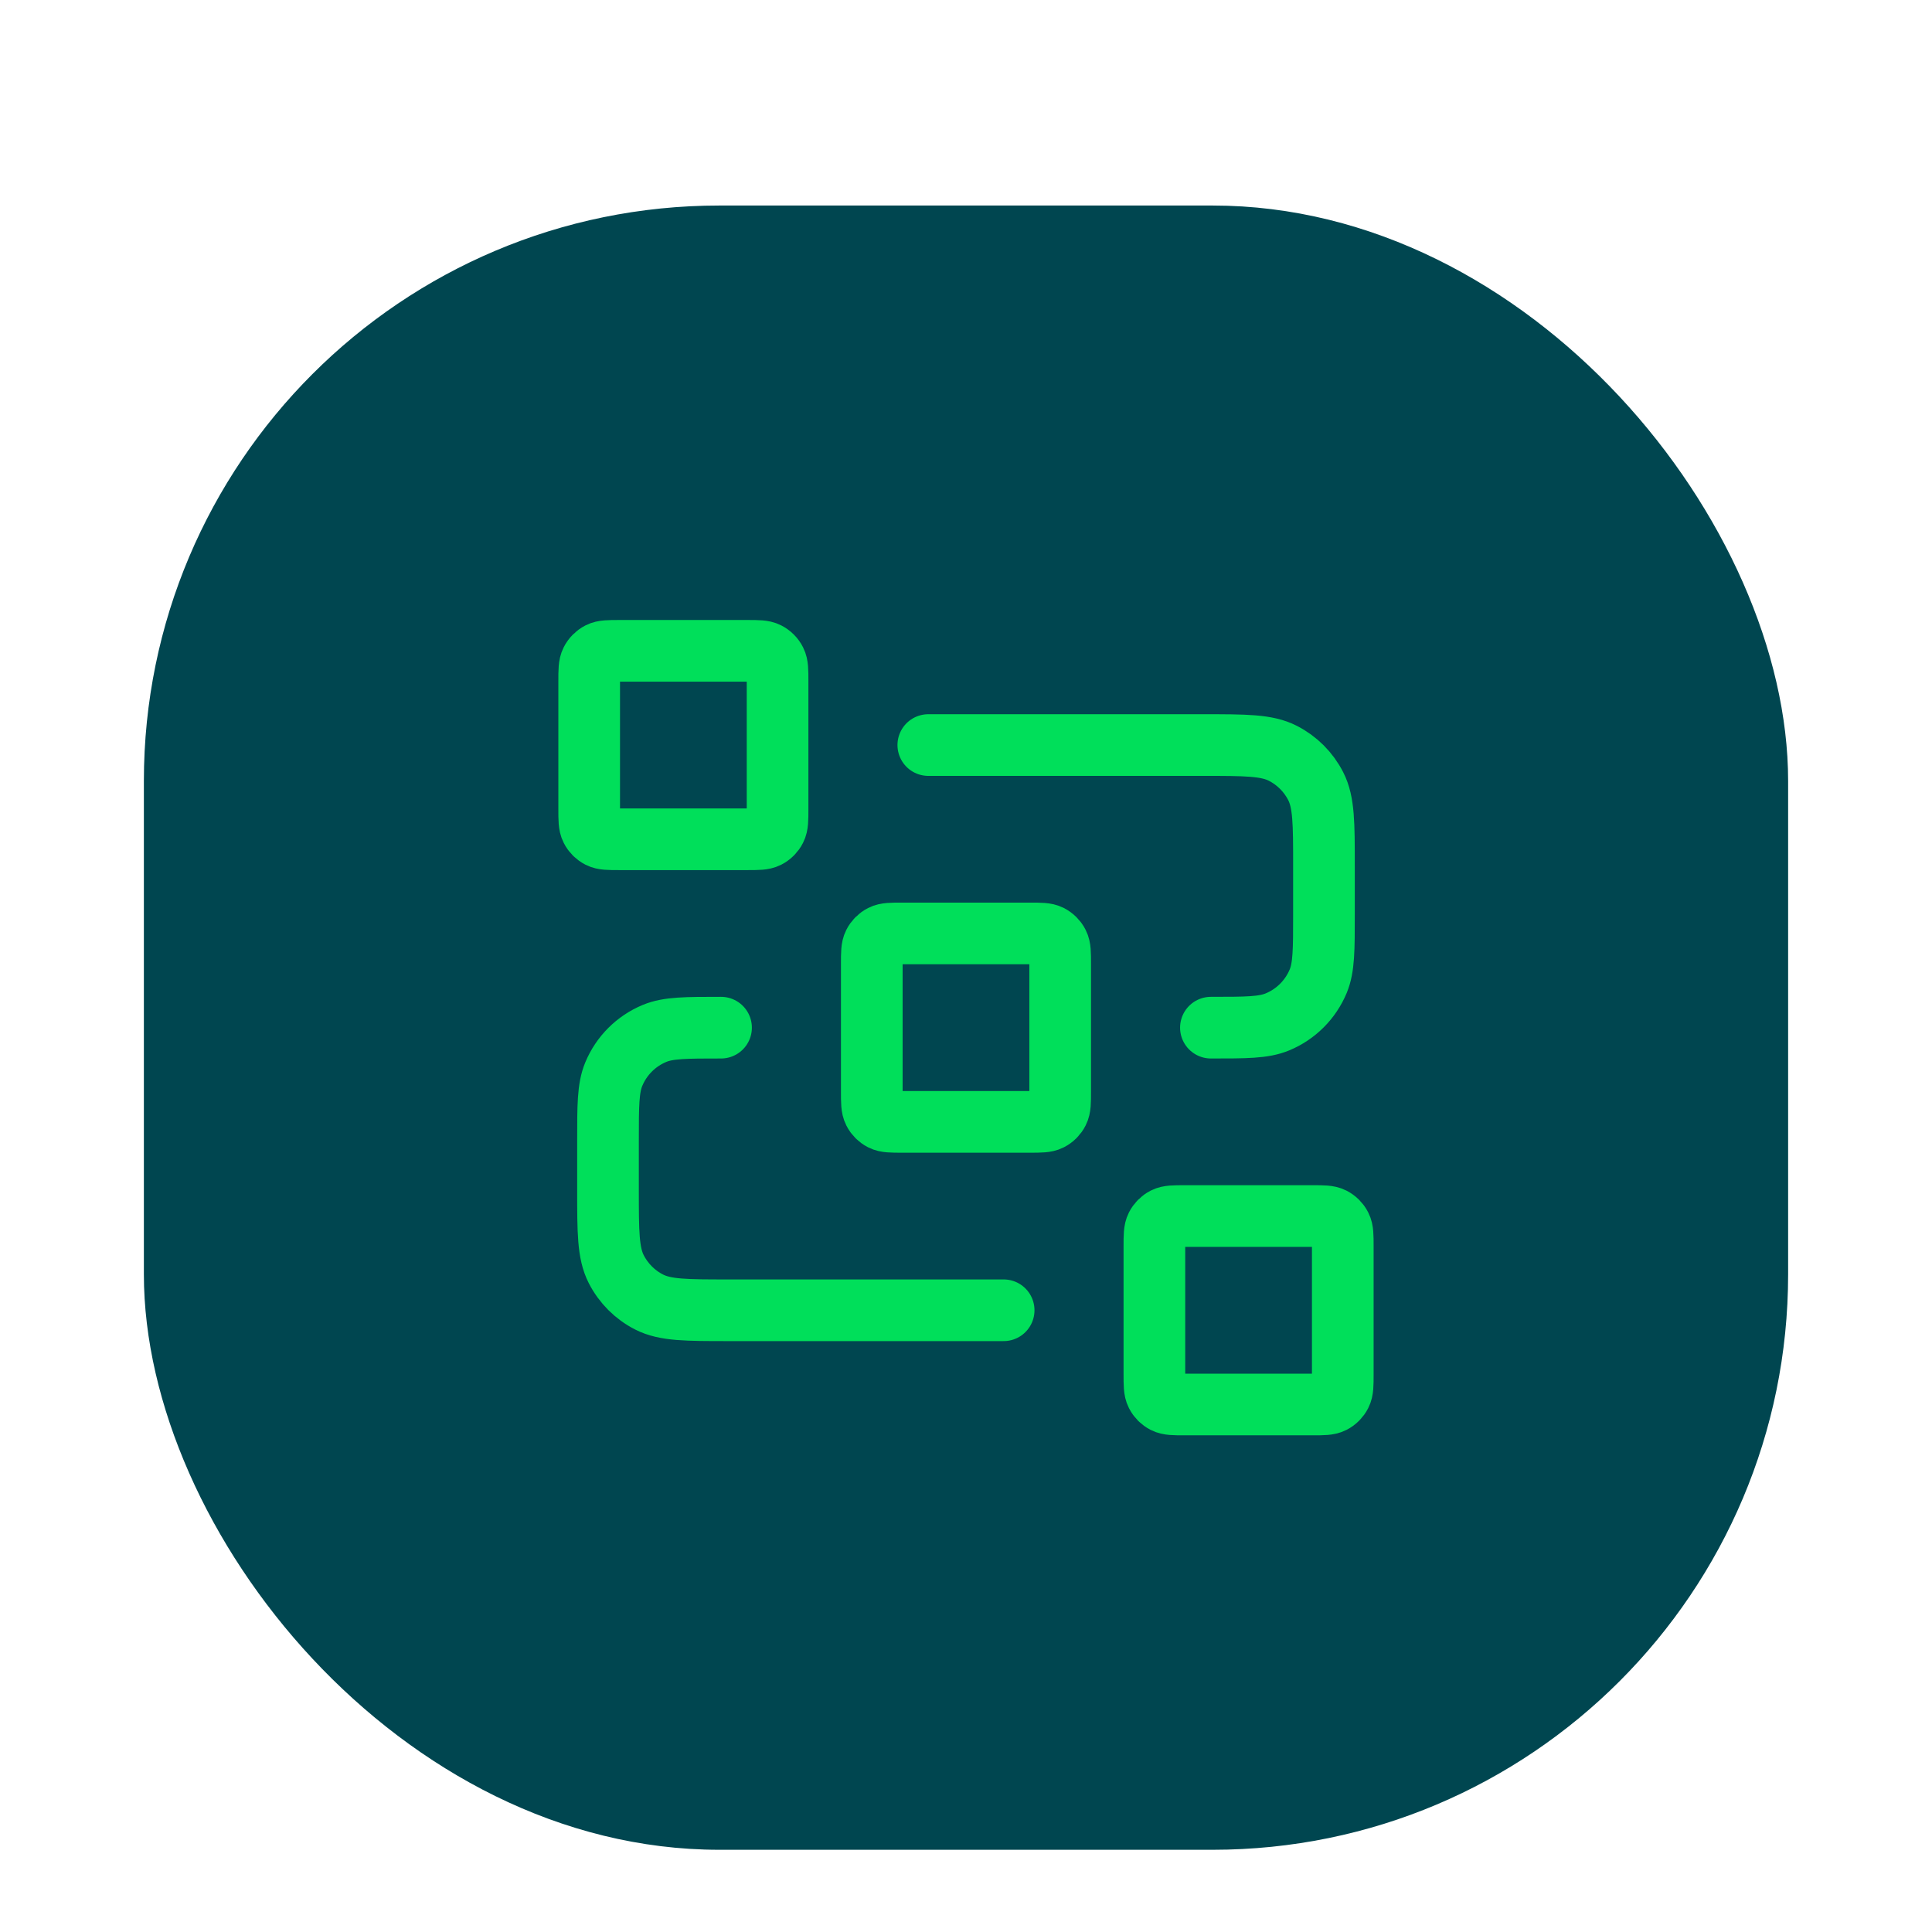
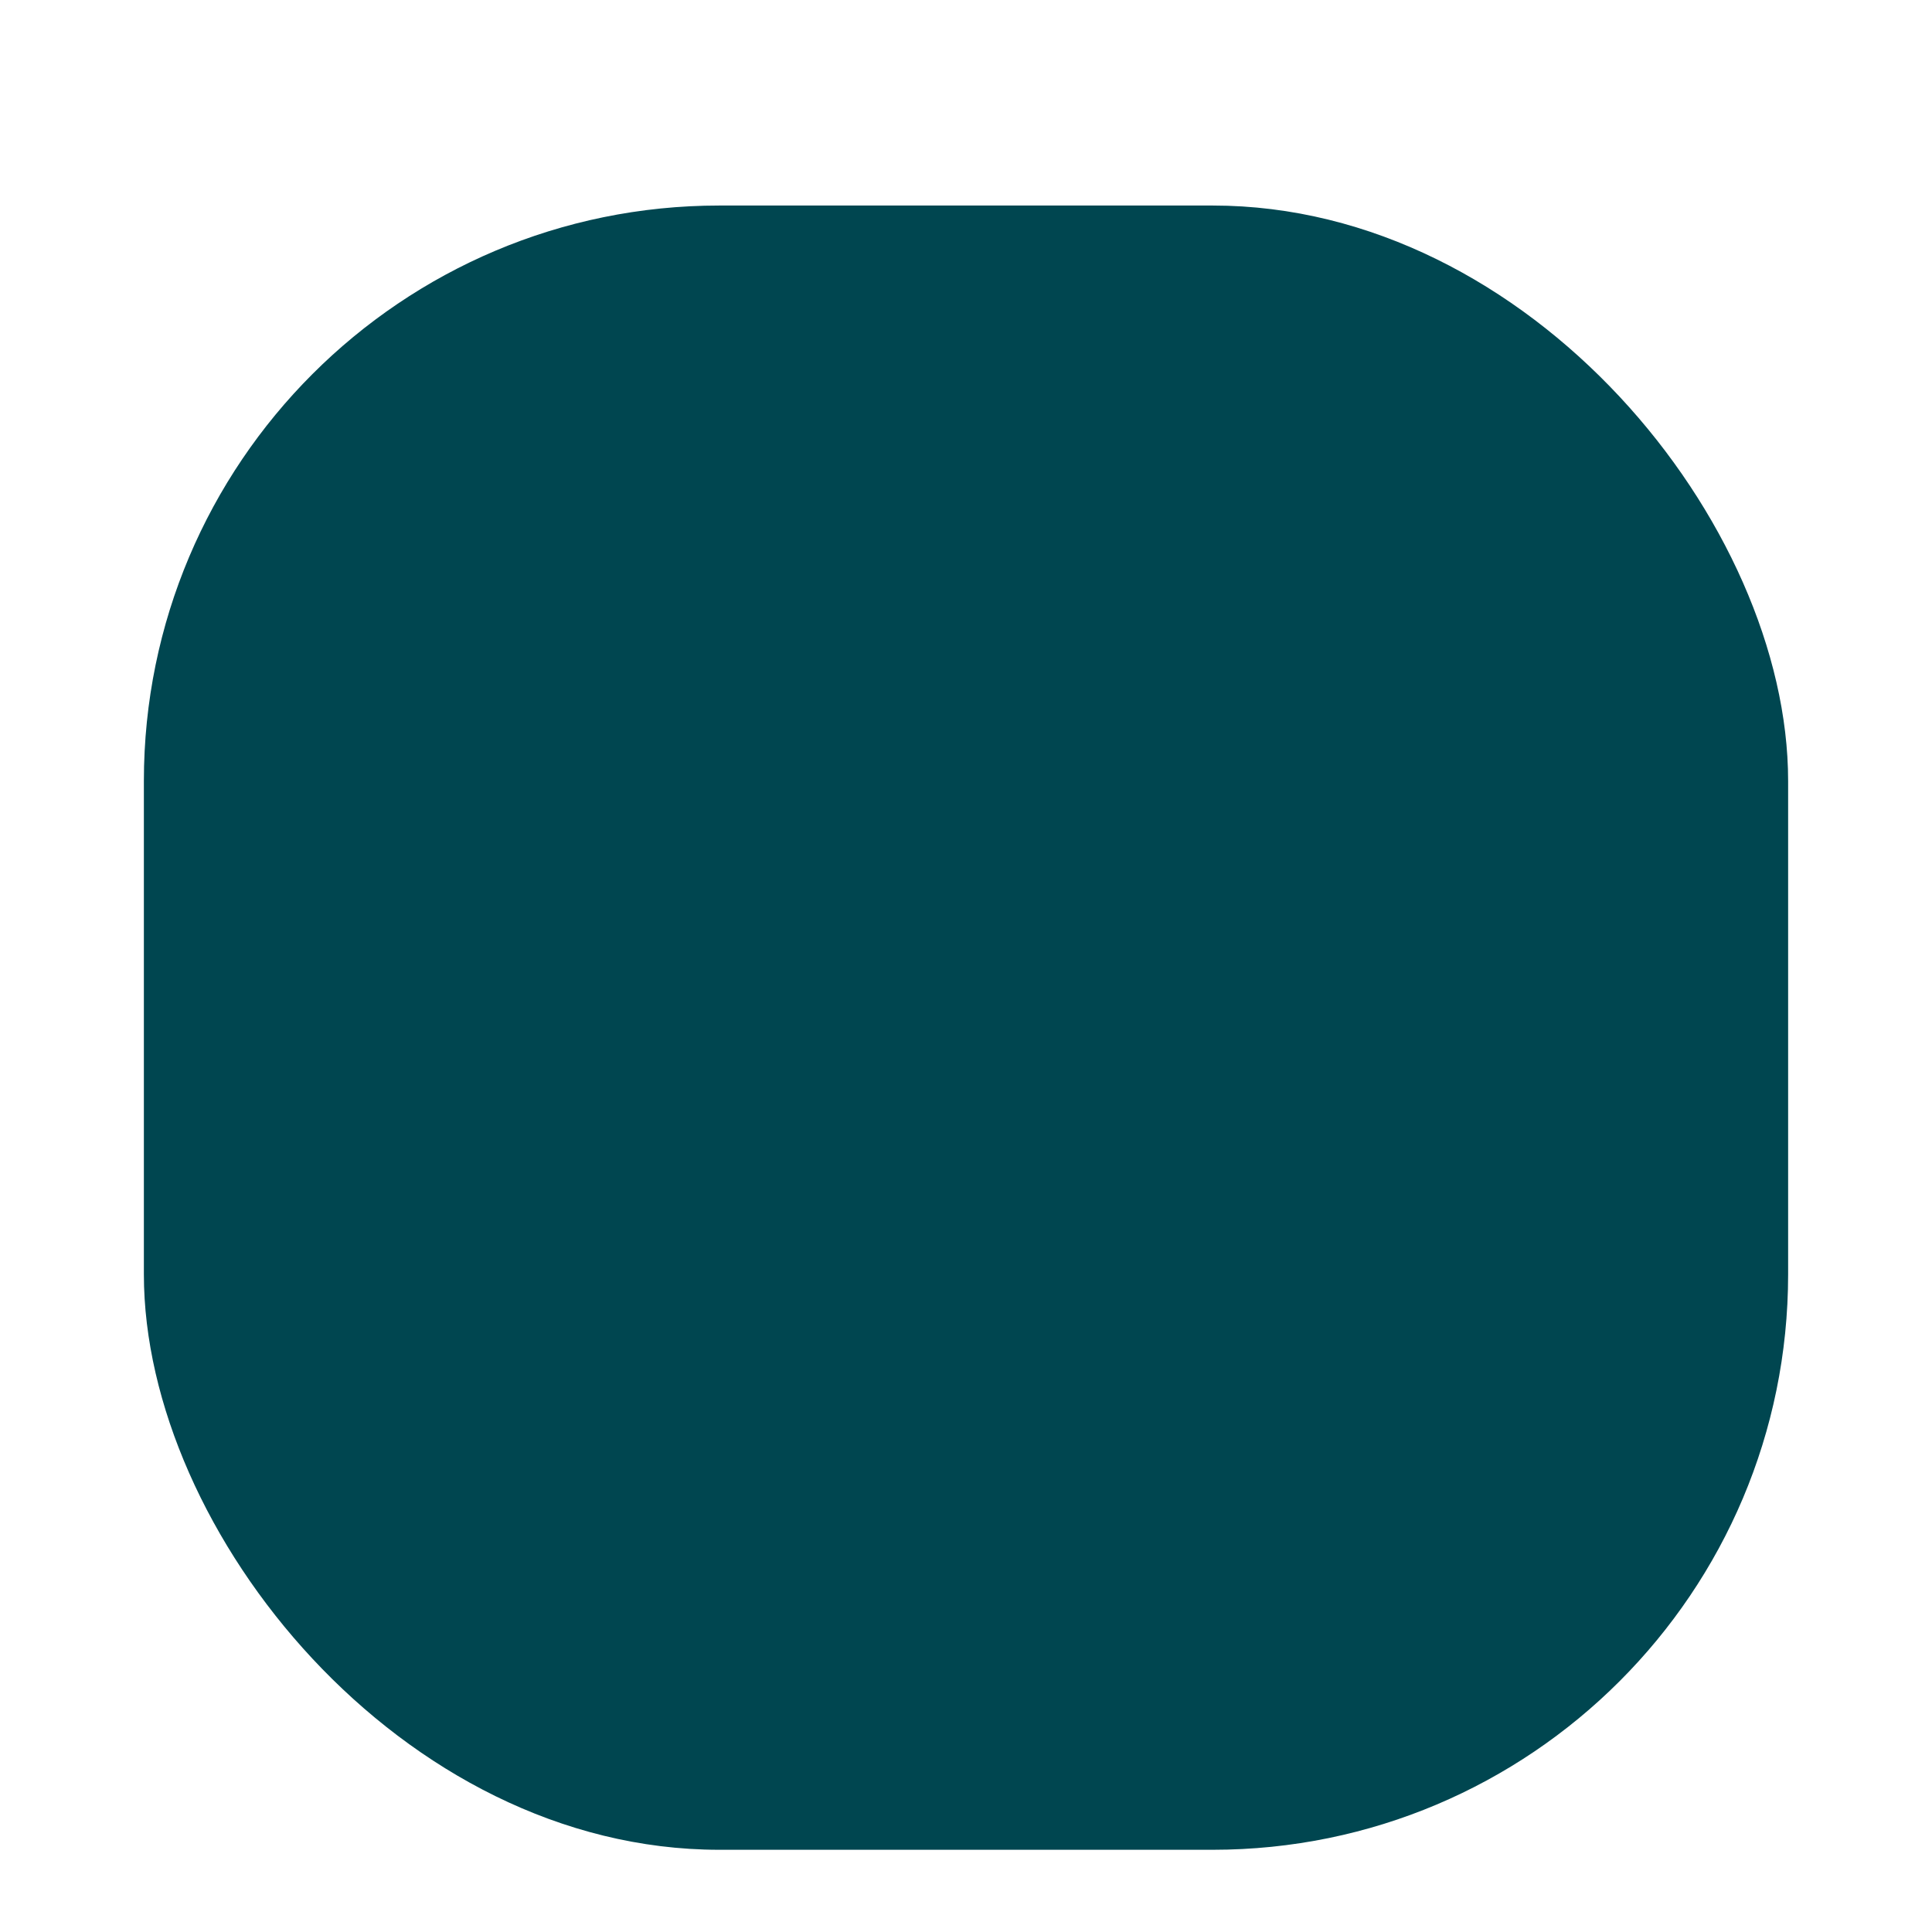
<svg xmlns="http://www.w3.org/2000/svg" width="47" height="47" viewBox="0 0 47 47" fill="none">
  <g filter="url(#filter0_dd_3205_2920)">
    <rect x="3.5" y="1" width="40" height="40" rx="14" fill="#004650" />
-     <path d="M22.583 14.125H29.275C30.301 14.125 30.815 14.125 31.207 14.325C31.552 14.501 31.832 14.781 32.008 15.126C32.208 15.518 32.208 16.032 32.208 17.058V18.25C32.208 19.104 32.208 19.531 32.069 19.868C31.882 20.317 31.526 20.674 31.076 20.86C30.739 21 30.312 21 29.458 21M24.416 27.875H17.725C16.698 27.875 16.184 27.875 15.792 27.675C15.447 27.5 15.167 27.219 14.991 26.874C14.791 26.482 14.791 25.968 14.791 24.942V23.75C14.791 22.896 14.791 22.469 14.931 22.132C15.117 21.683 15.474 21.326 15.923 21.14C16.26 21 16.687 21 17.541 21M21.941 23.292H25.058C25.315 23.292 25.443 23.292 25.541 23.242C25.627 23.198 25.697 23.128 25.741 23.041C25.791 22.943 25.791 22.815 25.791 22.558V19.442C25.791 19.185 25.791 19.057 25.741 18.959C25.697 18.872 25.627 18.802 25.541 18.758C25.443 18.708 25.315 18.708 25.058 18.708H21.941C21.685 18.708 21.556 18.708 21.458 18.758C21.372 18.802 21.302 18.872 21.258 18.959C21.208 19.057 21.208 19.185 21.208 19.442V22.558C21.208 22.815 21.208 22.943 21.258 23.041C21.302 23.128 21.372 23.198 21.458 23.242C21.556 23.292 21.685 23.292 21.941 23.292ZM28.816 30.167H31.933C32.19 30.167 32.318 30.167 32.416 30.117C32.502 30.073 32.572 30.003 32.616 29.916C32.666 29.818 32.666 29.69 32.666 29.433V26.317C32.666 26.06 32.666 25.932 32.616 25.834C32.572 25.747 32.502 25.677 32.416 25.633C32.318 25.583 32.19 25.583 31.933 25.583H28.816C28.56 25.583 28.431 25.583 28.333 25.633C28.247 25.677 28.177 25.747 28.133 25.834C28.083 25.932 28.083 26.06 28.083 26.317V29.433C28.083 29.69 28.083 29.818 28.133 29.916C28.177 30.003 28.247 30.073 28.333 30.117C28.431 30.167 28.56 30.167 28.816 30.167ZM15.066 16.417H18.183C18.44 16.417 18.568 16.417 18.666 16.367C18.752 16.323 18.822 16.253 18.866 16.166C18.916 16.068 18.916 15.94 18.916 15.683V12.567C18.916 12.31 18.916 12.182 18.866 12.084C18.822 11.997 18.752 11.927 18.666 11.883C18.568 11.833 18.44 11.833 18.183 11.833H15.066C14.81 11.833 14.681 11.833 14.583 11.883C14.497 11.927 14.427 11.997 14.383 12.084C14.333 12.182 14.333 12.31 14.333 12.567V15.683C14.333 15.94 14.333 16.068 14.383 16.166C14.427 16.253 14.497 16.323 14.583 16.367C14.681 16.417 14.81 16.417 15.066 16.417Z" stroke="#00DF5A" stroke-width="1.5" stroke-linecap="round" stroke-linejoin="round" />
  </g>
  <defs>
    <filter id="filter0_dd_3205_2920" x="0.5" y="0" width="46" height="47" filterUnits="userSpaceOnUse" color-interpolation-filters="sRGB">
      <feFlood flood-opacity="0" result="BackgroundImageFix" />
      <feColorMatrix in="SourceAlpha" type="matrix" values="0 0 0 0 0 0 0 0 0 0 0 0 0 0 0 0 0 0 127 0" result="hardAlpha" />
      <feOffset dy="1" />
      <feGaussianBlur stdDeviation="1" />
      <feColorMatrix type="matrix" values="0 0 0 0 0 0 0 0 0 0 0 0 0 0 0 0 0 0 0.04 0" />
      <feBlend mode="normal" in2="BackgroundImageFix" result="effect1_dropShadow_3205_2920" />
      <feColorMatrix in="SourceAlpha" type="matrix" values="0 0 0 0 0 0 0 0 0 0 0 0 0 0 0 0 0 0 127 0" result="hardAlpha" />
      <feOffset dy="3" />
      <feGaussianBlur stdDeviation="1.5" />
      <feColorMatrix type="matrix" values="0 0 0 0 0 0 0 0 0 0 0 0 0 0 0 0 0 0 0.03 0" />
      <feBlend mode="normal" in2="effect1_dropShadow_3205_2920" result="effect2_dropShadow_3205_2920" />
      <feBlend mode="normal" in="SourceGraphic" in2="effect2_dropShadow_3205_2920" result="shape" />
    </filter>
  </defs>
</svg>